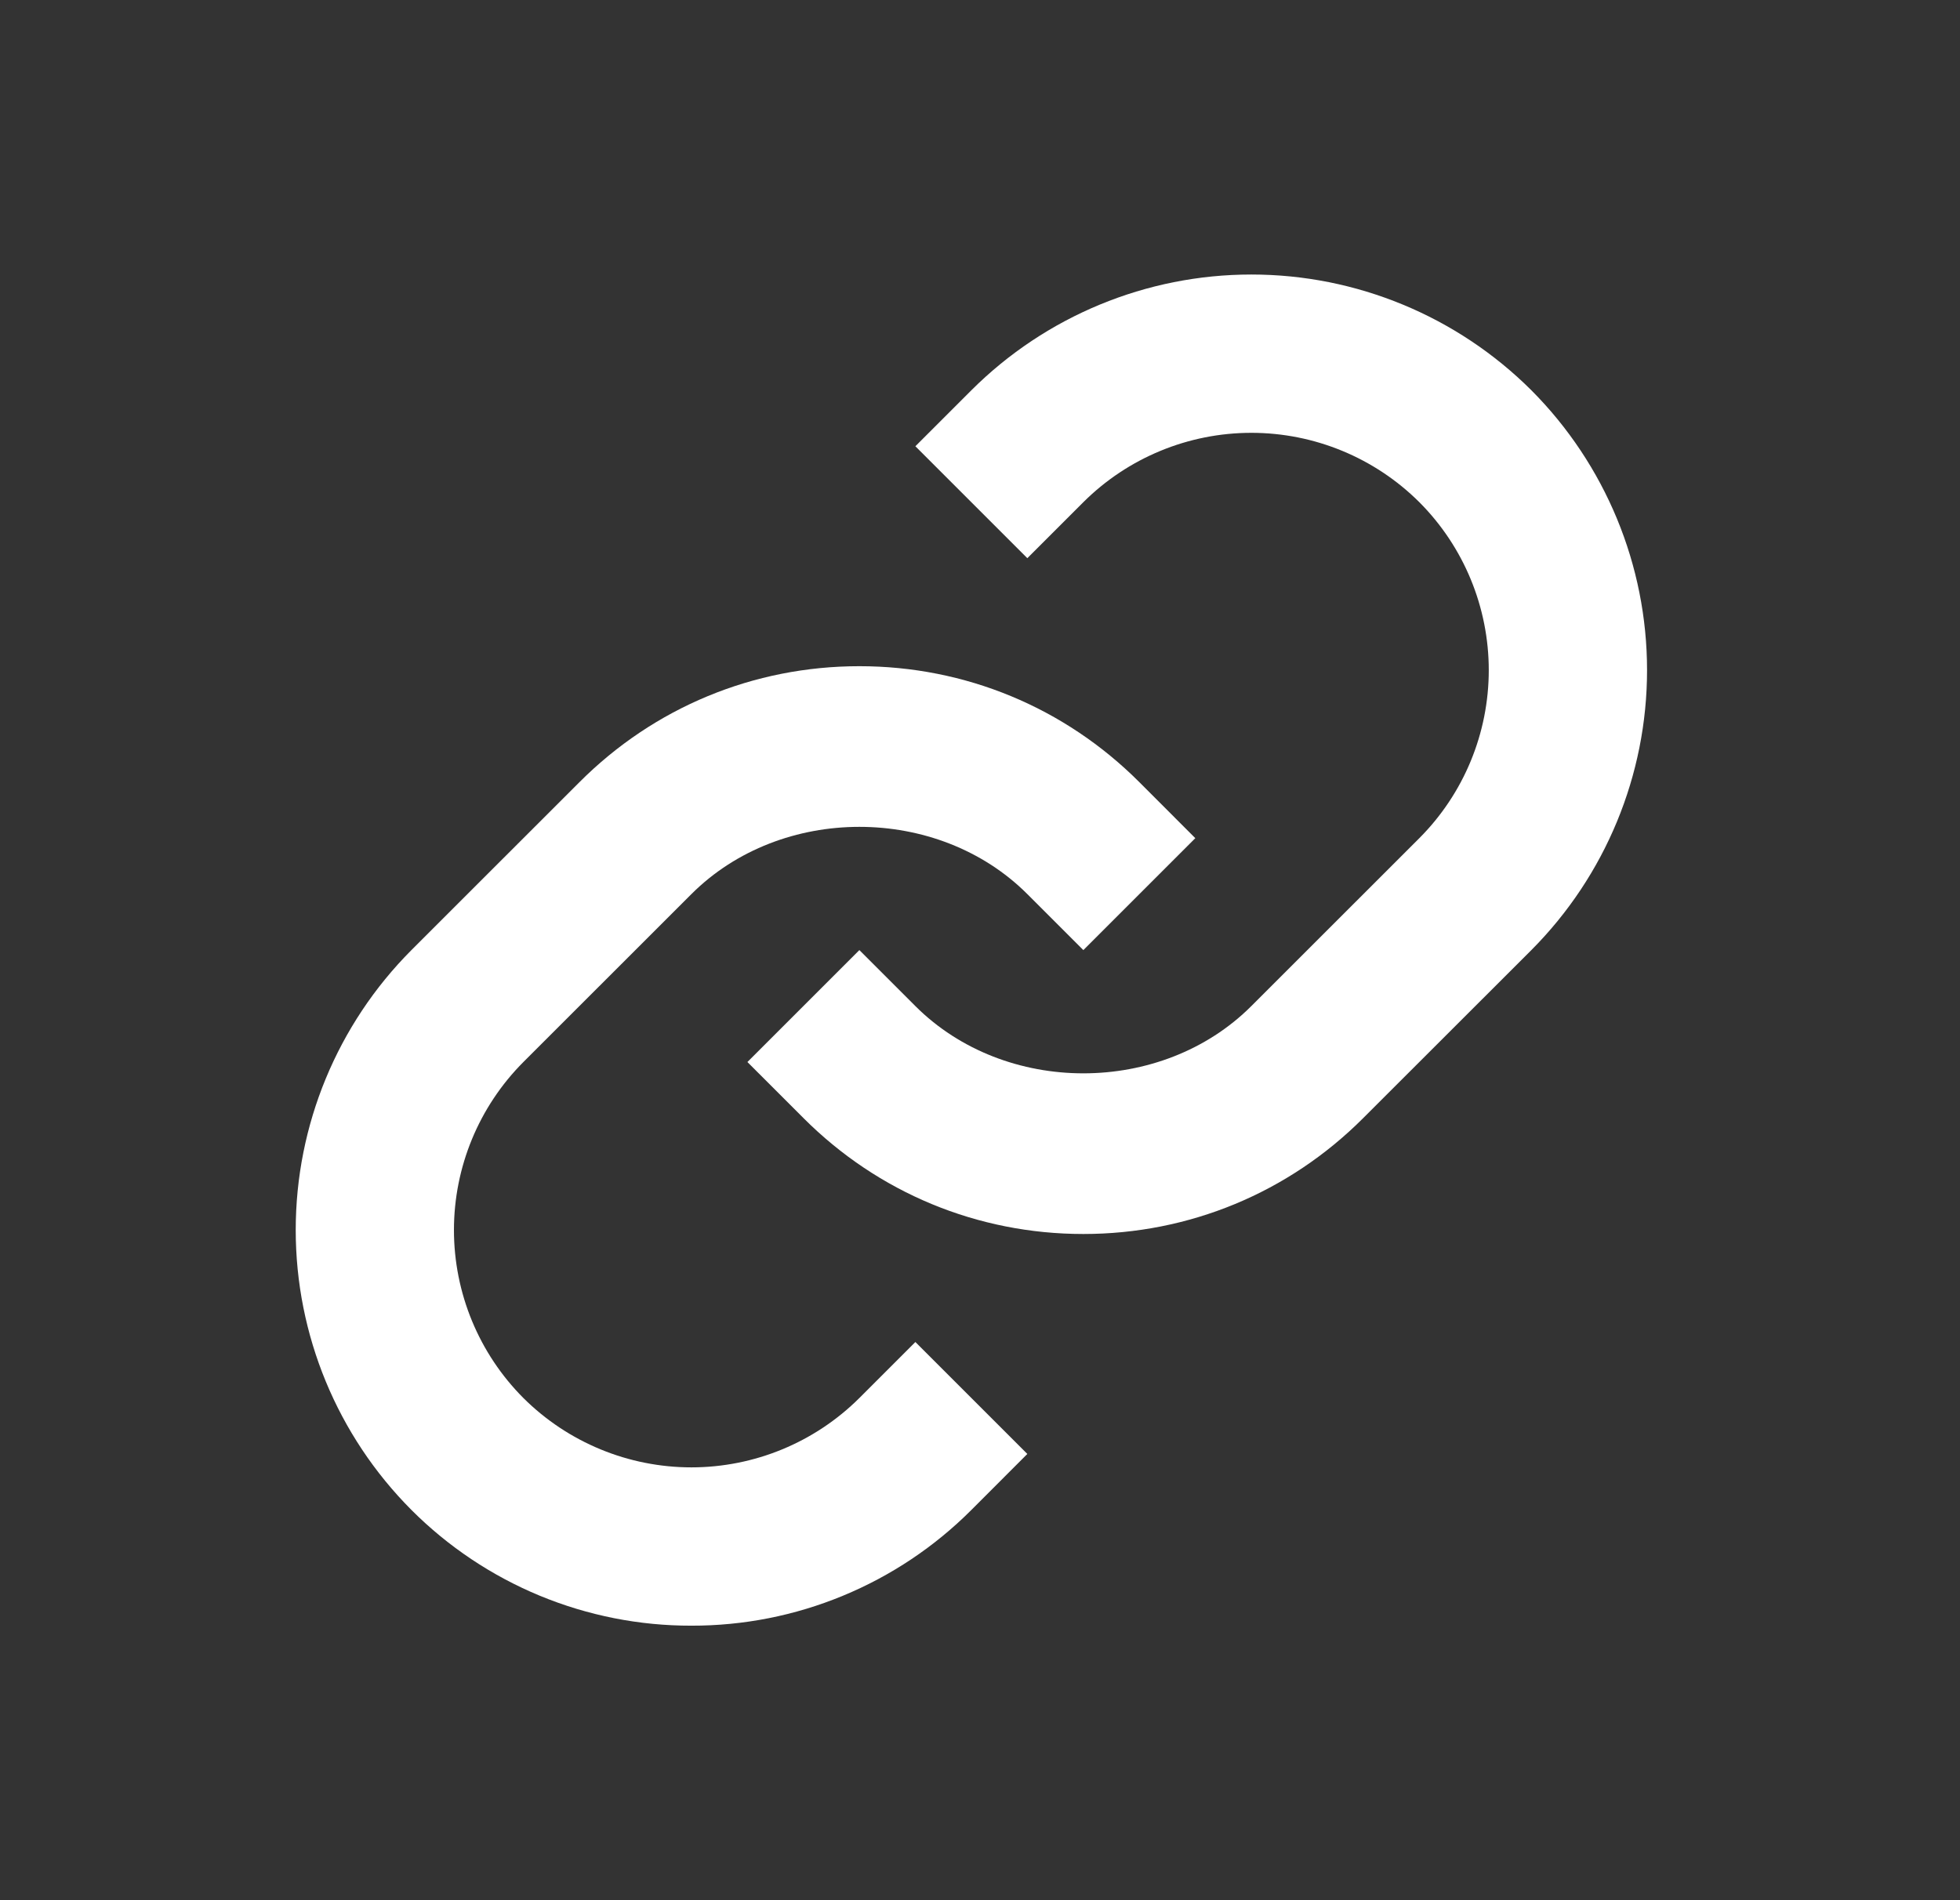
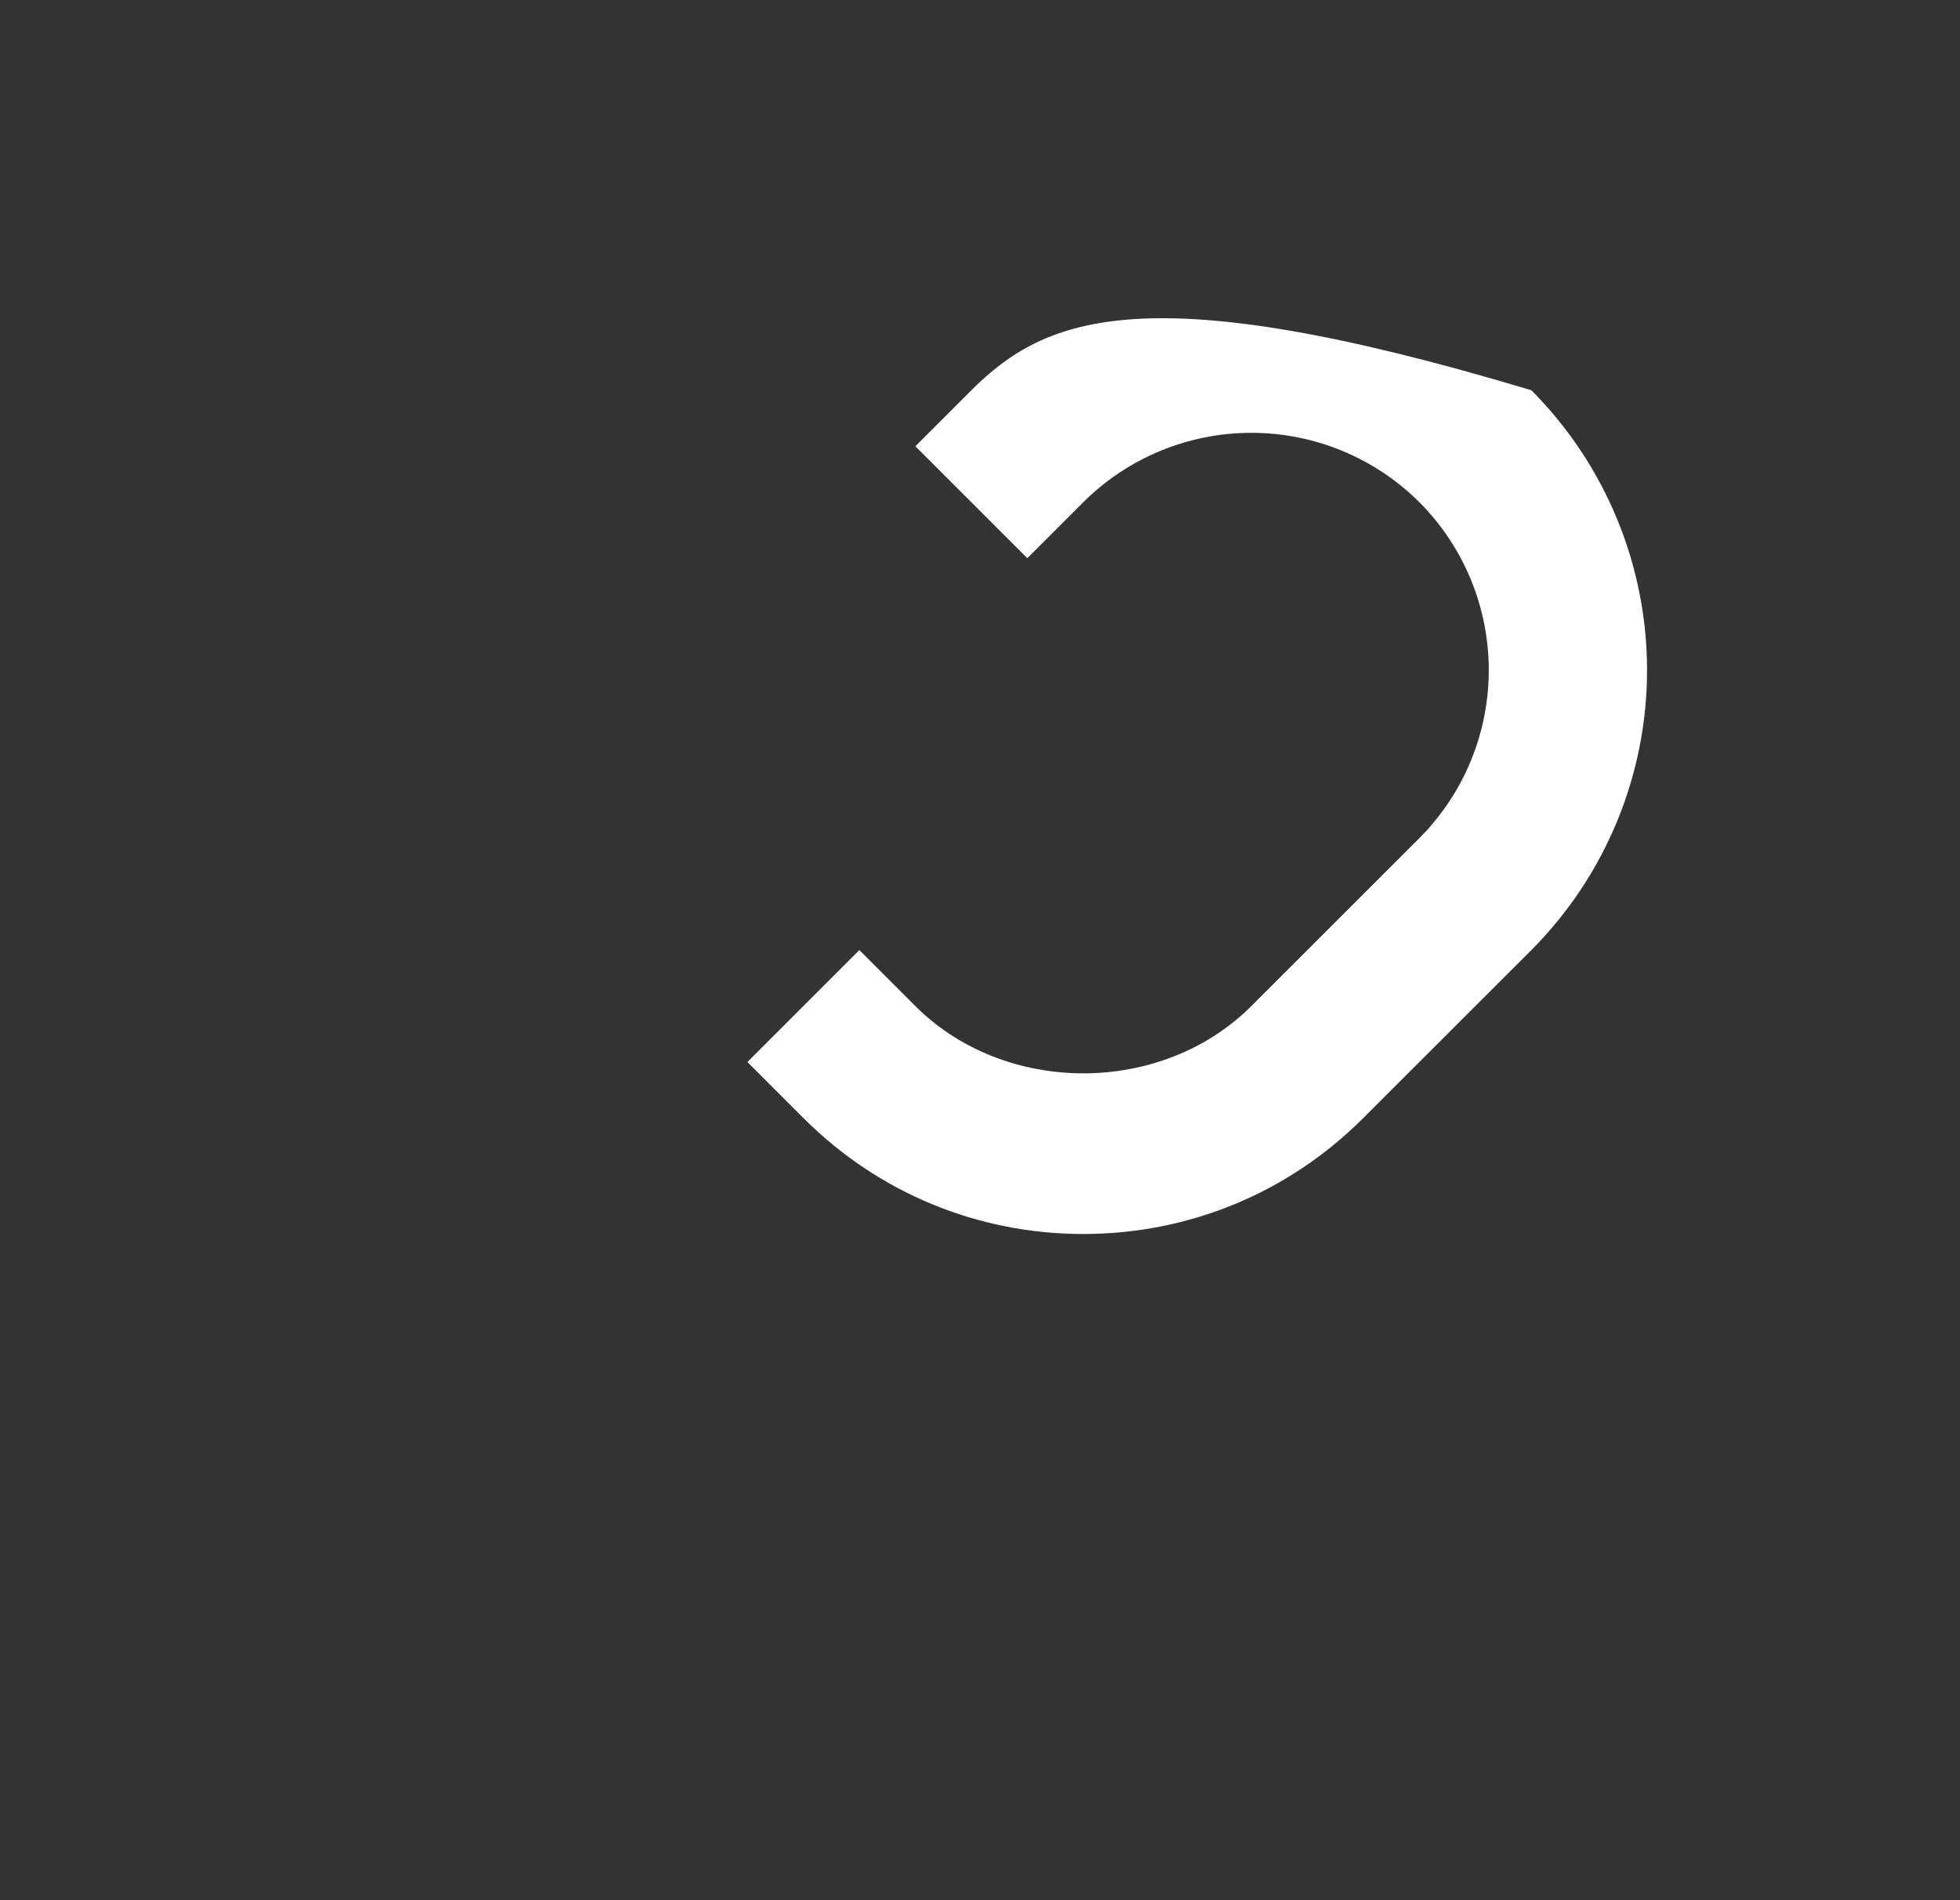
<svg xmlns="http://www.w3.org/2000/svg" width="33" height="32" viewBox="0 0 33 32" fill="none">
  <rect x="0" y="0" width="33" height="32" fill="#333333" stroke="none" />
-   <path d="M11.641 15.057C13.152 13.547 15.787 13.547 17.297 15.057L18.24 16L20.125 14.115L19.183 13.172C17.925 11.913 16.251 11.219 14.469 11.219C12.688 11.219 11.013 11.913 9.756 13.172L6.927 16C5.679 17.252 4.979 18.947 4.979 20.714C4.979 22.481 5.679 24.176 6.927 25.428C7.545 26.047 8.28 26.538 9.089 26.873C9.898 27.207 10.765 27.379 11.64 27.377C12.516 27.379 13.383 27.208 14.192 26.873C15.001 26.539 15.736 26.048 16.355 25.428L17.297 24.485L15.412 22.6L14.469 23.543C13.718 24.291 12.701 24.711 11.641 24.711C10.581 24.711 9.563 24.291 8.812 23.543C8.063 22.792 7.643 21.774 7.643 20.714C7.643 19.654 8.063 18.636 8.812 17.885L11.641 15.057Z" fill="white" />
-   <path d="M16.355 6.572L15.412 7.515L17.297 9.4L18.24 8.457C18.991 7.709 20.008 7.289 21.069 7.289C22.129 7.289 23.146 7.709 23.897 8.457C24.646 9.208 25.066 10.226 25.066 11.286C25.066 12.347 24.646 13.364 23.897 14.115L21.068 16.943C19.557 18.453 16.923 18.453 15.412 16.943L14.469 16L12.584 17.885L13.527 18.828C14.784 20.087 16.459 20.781 18.24 20.781C20.021 20.781 21.696 20.087 22.953 18.828L25.783 16C27.03 14.748 27.731 13.053 27.731 11.286C27.731 9.519 27.03 7.824 25.783 6.572C24.531 5.324 22.836 4.623 21.069 4.623C19.301 4.623 17.606 5.324 16.355 6.572V6.572Z" fill="white" />
+   <path d="M16.355 6.572L15.412 7.515L17.297 9.4L18.24 8.457C18.991 7.709 20.008 7.289 21.069 7.289C22.129 7.289 23.146 7.709 23.897 8.457C24.646 9.208 25.066 10.226 25.066 11.286C25.066 12.347 24.646 13.364 23.897 14.115L21.068 16.943C19.557 18.453 16.923 18.453 15.412 16.943L14.469 16L12.584 17.885L13.527 18.828C14.784 20.087 16.459 20.781 18.24 20.781C20.021 20.781 21.696 20.087 22.953 18.828L25.783 16C27.03 14.748 27.731 13.053 27.731 11.286C27.731 9.519 27.03 7.824 25.783 6.572C19.301 4.623 17.606 5.324 16.355 6.572V6.572Z" fill="white" />
</svg>